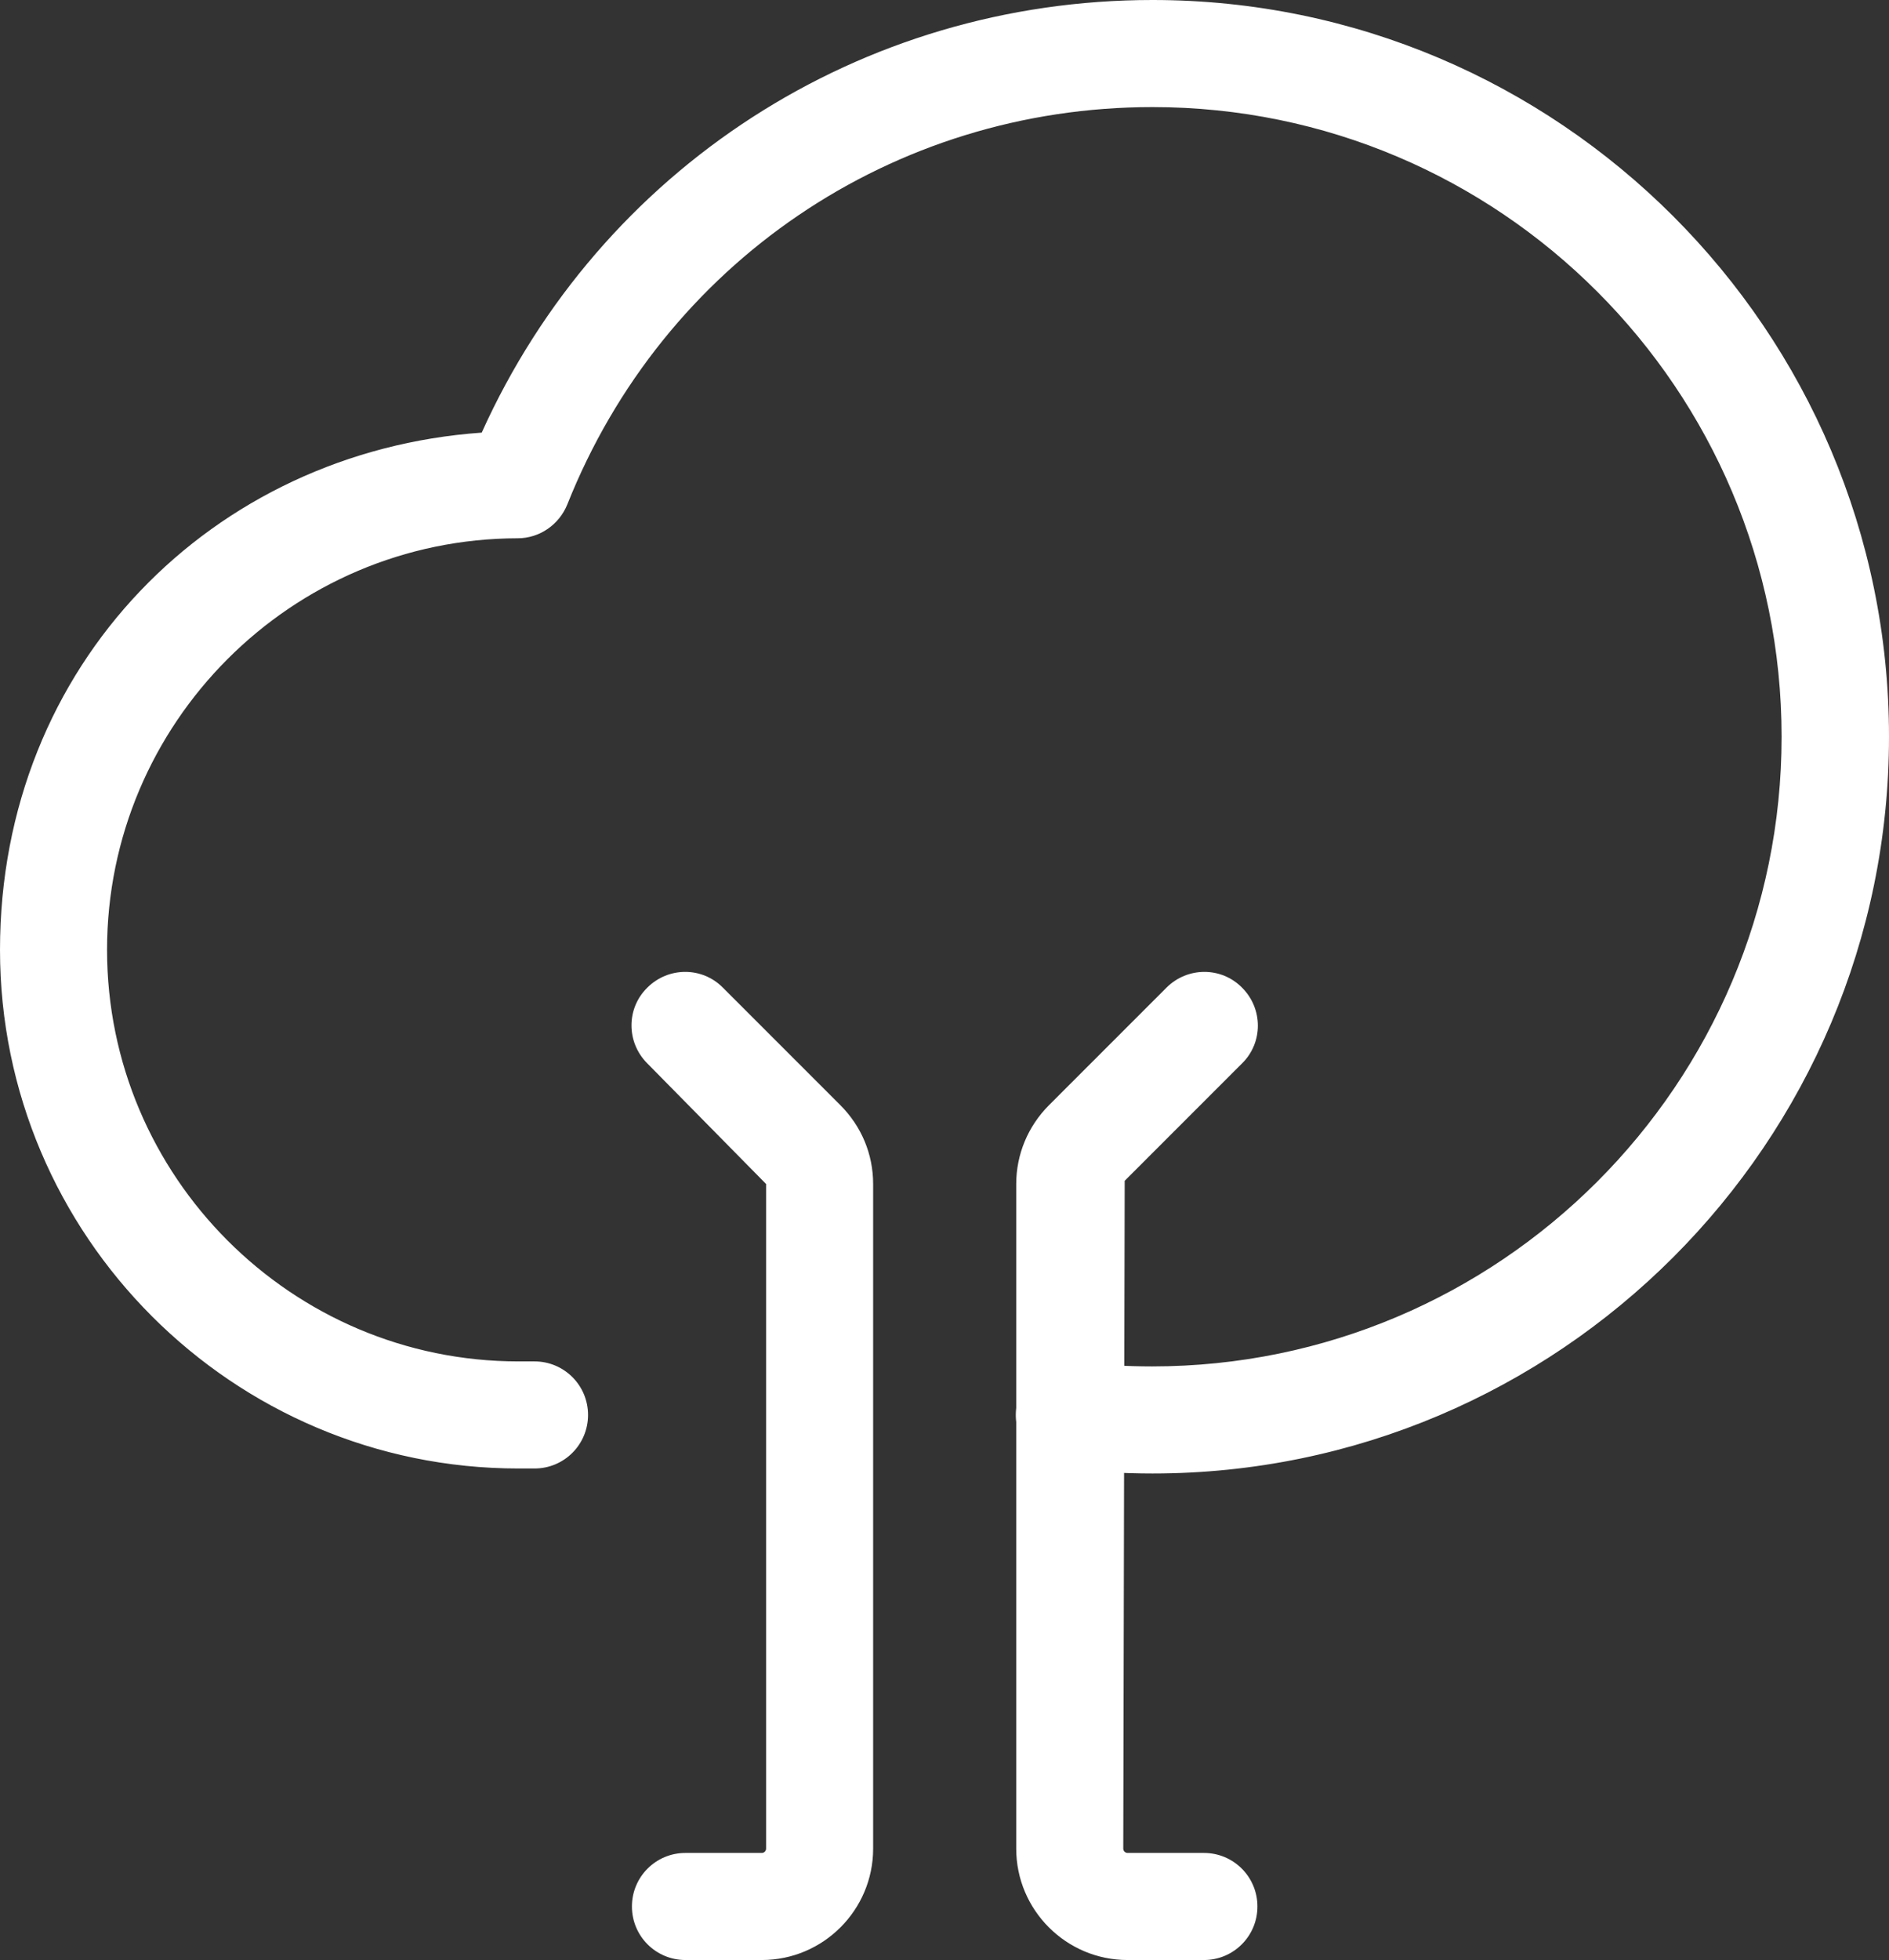
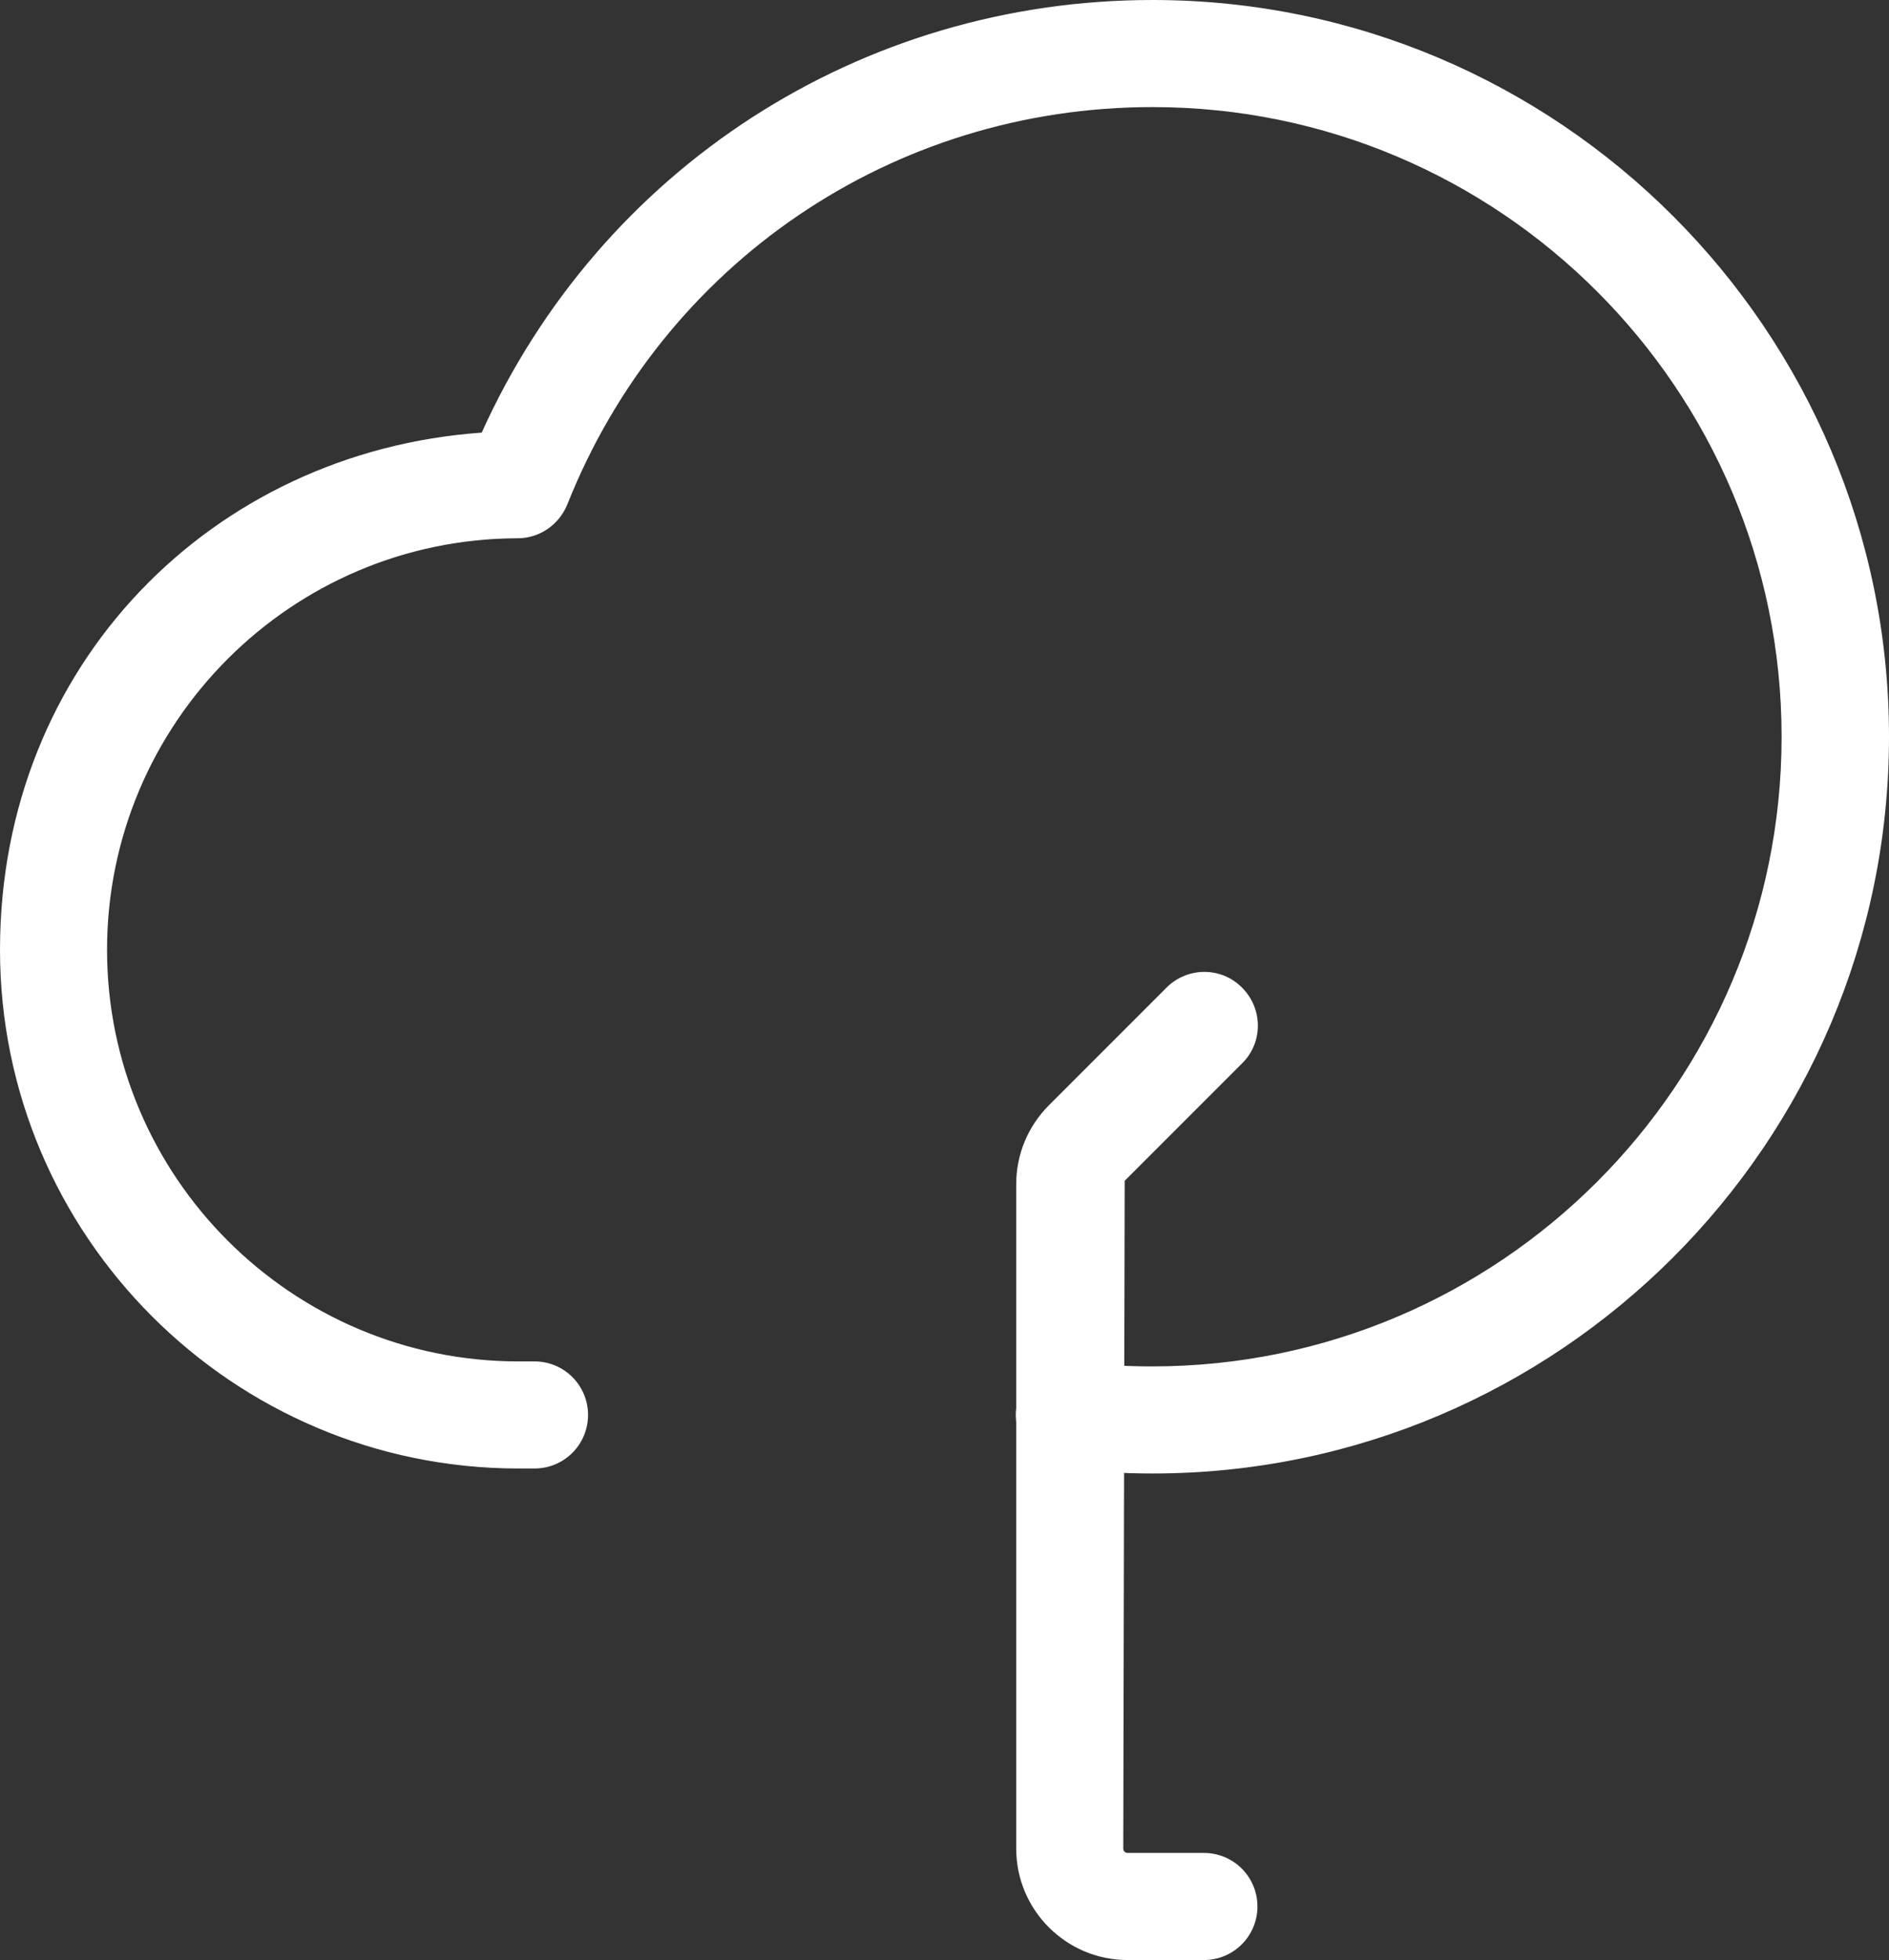
<svg xmlns="http://www.w3.org/2000/svg" id="Laag_2" width="52.94" height="54.91" viewBox="0 0 52.94 54.91">
  <rect x="0" y="0" width="52.94" height="54.91" fill="#333333" stroke="none" />
  <defs>
    <style>.cls-1{fill:#fff;stroke-width:0px;}</style>
  </defs>
  <g id="Laag_1-2">
    <path class="cls-1" d="m32.3,41.28c-.84,0-1.68-.05-2.51-.15-.82-.1-1.41-.85-1.31-1.67.1-.82.85-1.41,1.67-1.31.71.09,1.43.13,2.14.13,9.73,0,17.64-7.91,17.64-17.64S42.03,3,32.3,3c-7.28,0-13.71,4.37-16.4,11.13-.23.57-.78.95-1.39.95-6.35.01-11.51,5.18-11.51,11.53s5.17,11.53,11.53,11.53h.45c.83,0,1.5.67,1.5,1.5s-.67,1.5-1.5,1.5h-.45c-8.01,0-14.53-6.52-14.53-14.53s5.97-13.96,13.5-14.49C16.84,4.72,24.12,0,32.3,0c11.38,0,20.64,9.26,20.64,20.64s-9.26,20.64-20.64,20.64Z" />
-     <path class="cls-1" d="m21.35,54.91h-2.14c-.83,0-1.5-.67-1.5-1.5s.67-1.5,1.5-1.5h2.14c.07,0,.12-.06.12-.12v-18.62l-3.33-3.38c-.59-.59-.59-1.54,0-2.12.59-.59,1.54-.59,2.12,0l3.29,3.29c.59.59.92,1.37.92,2.21v18.62c0,1.72-1.4,3.12-3.12,3.12Z" />
    <path class="cls-1" d="m33.74,54.91h-2.14c-1.72,0-3.12-1.4-3.12-3.12v-18.62c0-.83.33-1.62.92-2.21l3.29-3.29c.59-.59,1.54-.59,2.12,0,.59.59.59,1.54,0,2.12l-3.29,3.29-.04,18.71c0,.07.06.12.12.12h2.14c.83,0,1.5.67,1.5,1.5s-.67,1.5-1.5,1.5Z" />
  </g>
</svg>